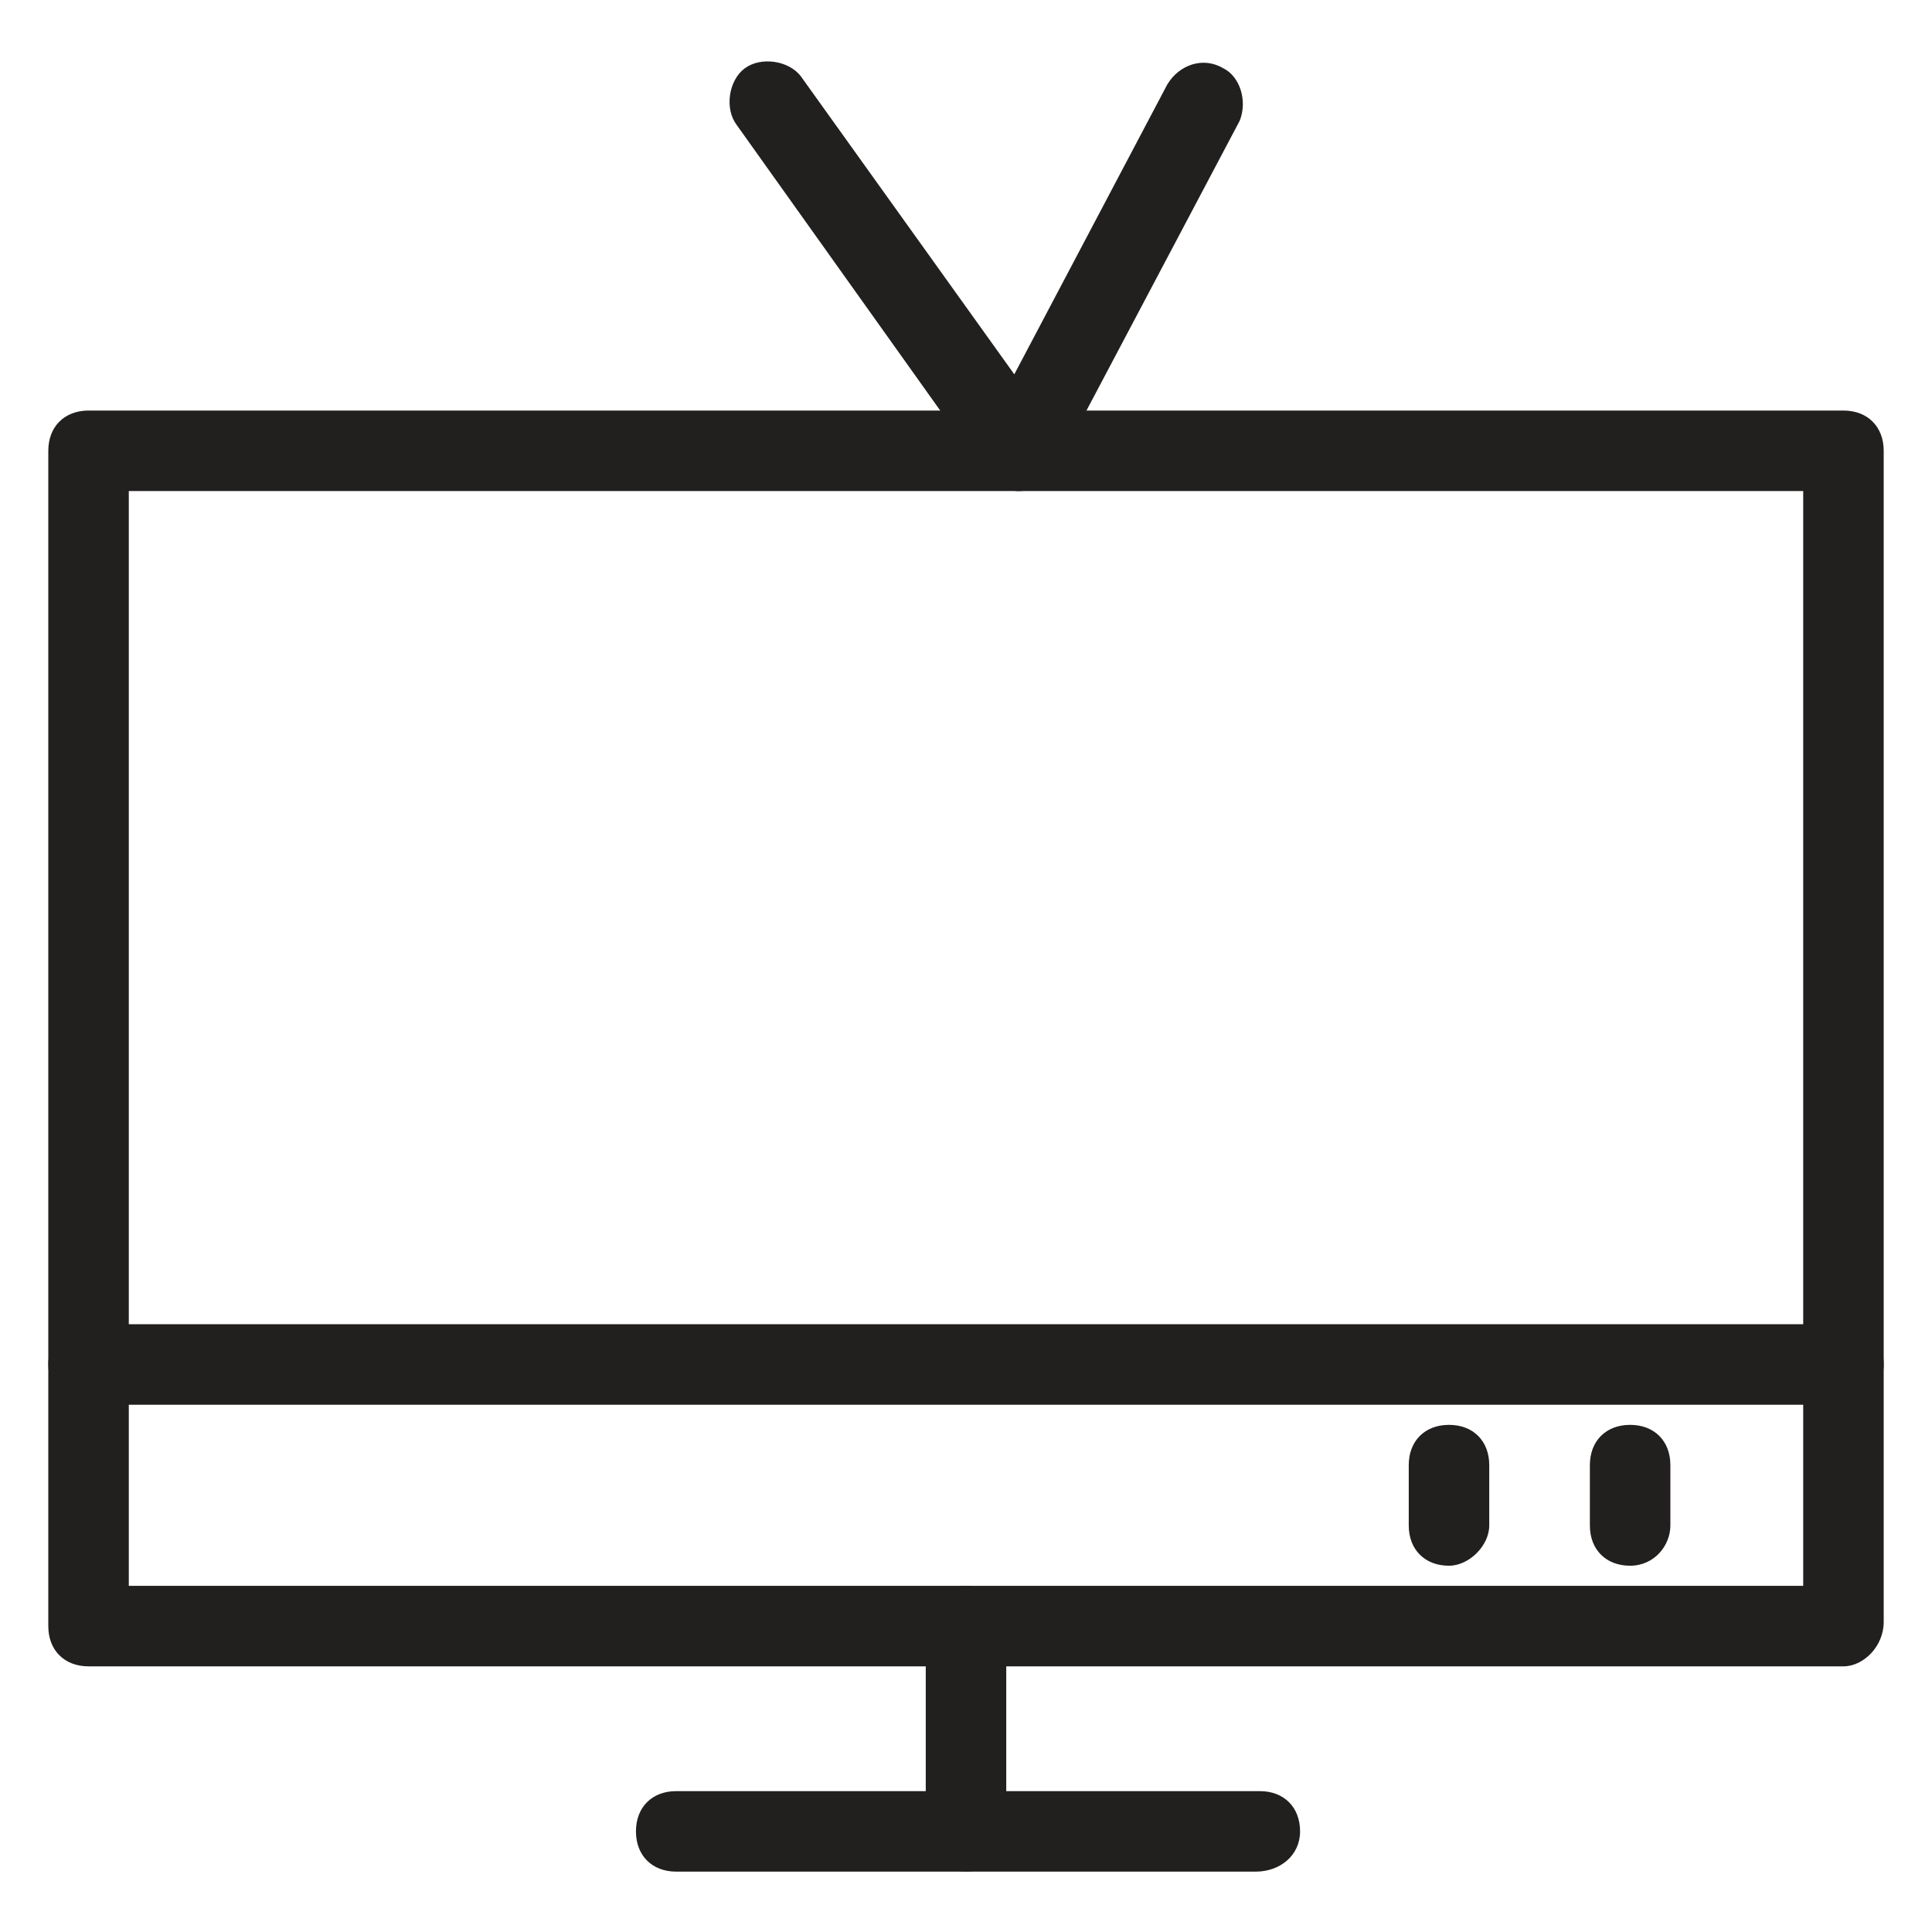
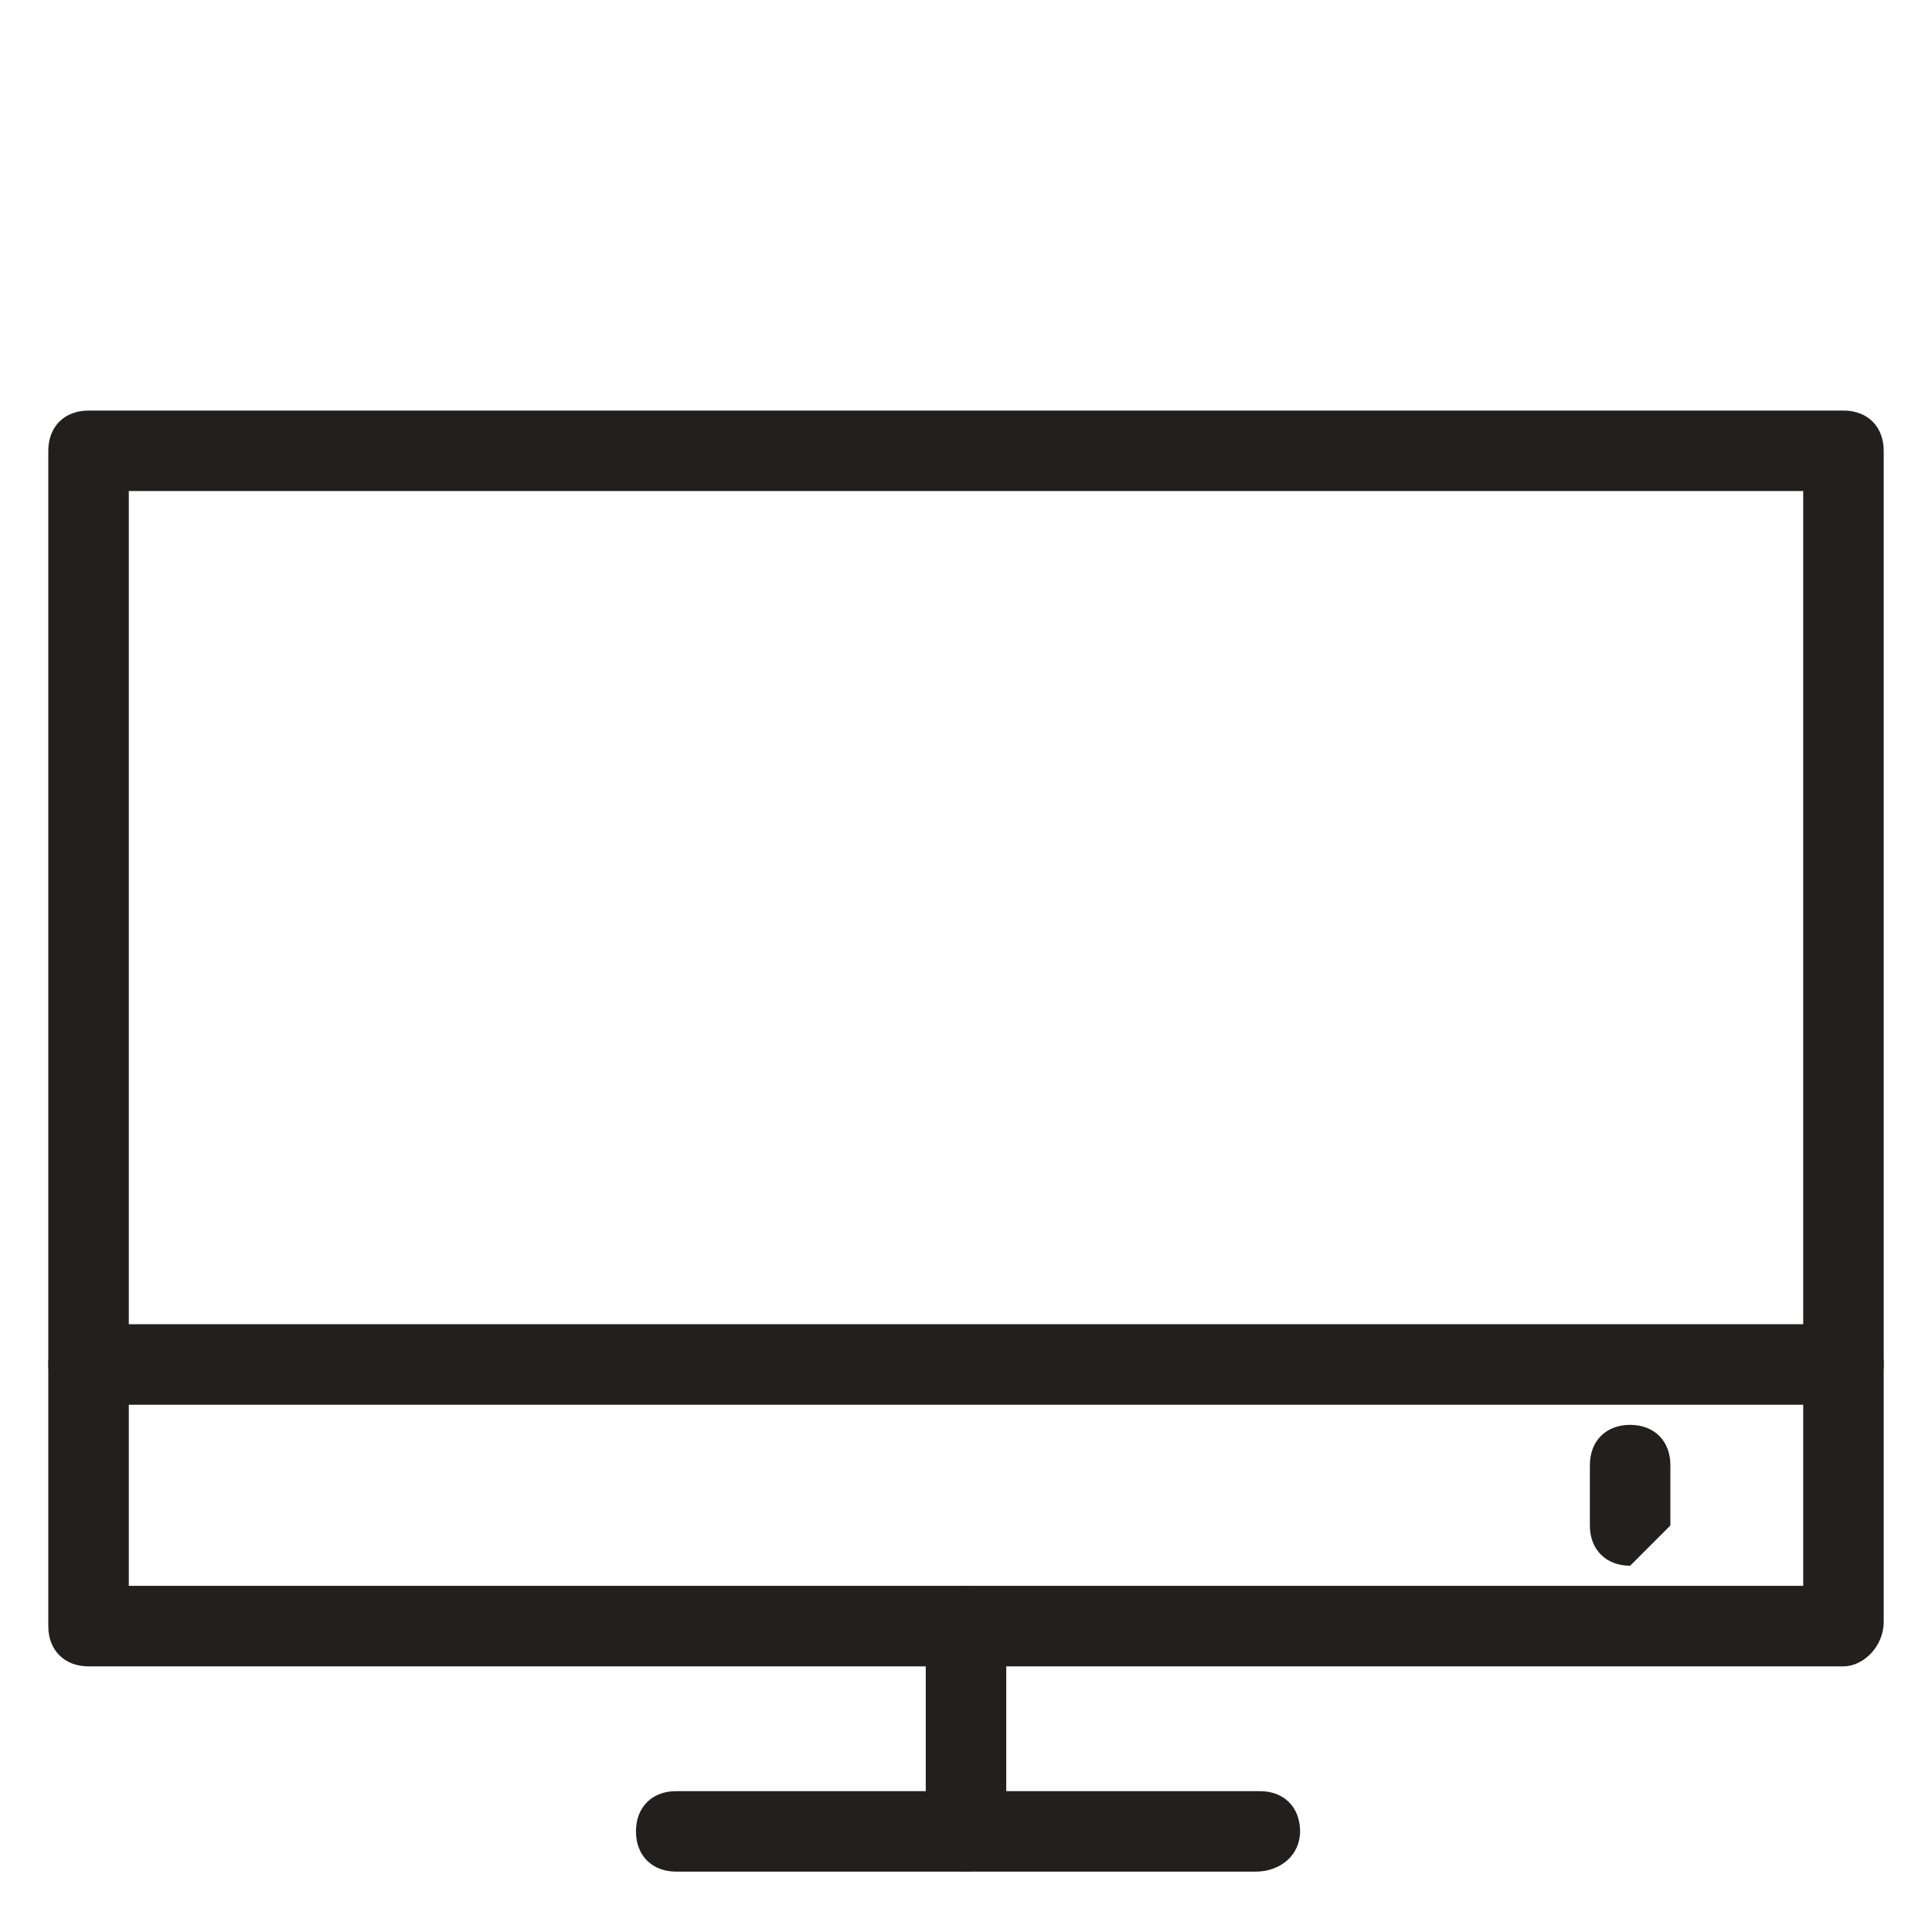
<svg xmlns="http://www.w3.org/2000/svg" version="1.1" id="Layer_1" x="0px" y="0px" viewBox="0 0 48 48" style="enable-background:new 0 0 48 48;" xml:space="preserve">
  <style type="text/css">
	.st0{fill:#221F1F;}
	.st1{fill:#FFFFFF;}
</style>
  <g>
    <g>
      <path class="st0" d="M45.8,41.4H2.2c-0.6,0-1-0.4-1-1V11.2c0-0.6,0.4-1,1-1h43.6c0.6,0,1,0.4,1,1v29.1    C46.8,40.9,46.3,41.4,45.8,41.4z M3.2,39.4h41.6V12.2H3.2V39.4z" />
    </g>
    <g>
-       <path class="st0" d="M25.3,12.2c-0.3,0-0.6-0.2-0.8-0.4l-6.2-8.7C18,2.7,18.1,2,18.5,1.7c0.4-0.3,1.1-0.2,1.4,0.2l5.3,7.4L29,2.1    c0.3-0.5,0.9-0.7,1.4-0.4C30.8,1.9,31,2.5,30.8,3l-4.6,8.7C26,12,25.7,12.2,25.3,12.2C25.4,12.2,25.3,12.2,25.3,12.2z" />
-     </g>
+       </g>
    <g>
      <g>
-         <path class="st0" d="M36,38.9c-0.6,0-1-0.4-1-1v-1.5c0-0.6,0.4-1,1-1s1,0.4,1,1v1.5C37,38.4,36.5,38.9,36,38.9z" />
-       </g>
+         </g>
      <g>
-         <path class="st0" d="M40.5,38.9c-0.6,0-1-0.4-1-1v-1.5c0-0.6,0.4-1,1-1s1,0.4,1,1v1.5C41.5,38.4,41.1,38.9,40.5,38.9z" />
+         <path class="st0" d="M40.5,38.9c-0.6,0-1-0.4-1-1v-1.5c0-0.6,0.4-1,1-1s1,0.4,1,1v1.5z" />
      </g>
    </g>
    <g>
      <path class="st0" d="M45.8,34.9H2.2c-0.6,0-1-0.4-1-1s0.4-1,1-1h43.6c0.6,0,1,0.4,1,1S46.3,34.9,45.8,34.9z" />
    </g>
    <g>
      <path class="st0" d="M24,46.5c-0.6,0-1-0.4-1-1v-5.1c0-0.6,0.4-1,1-1s1,0.4,1,1v5.1C25,46,24.6,46.5,24,46.5z" />
    </g>
    <g>
      <path class="st0" d="M31.2,46.5H16.8c-0.6,0-1-0.4-1-1s0.4-1,1-1h14.5c0.6,0,1,0.4,1,1S31.8,46.5,31.2,46.5z" />
    </g>
  </g>
</svg>